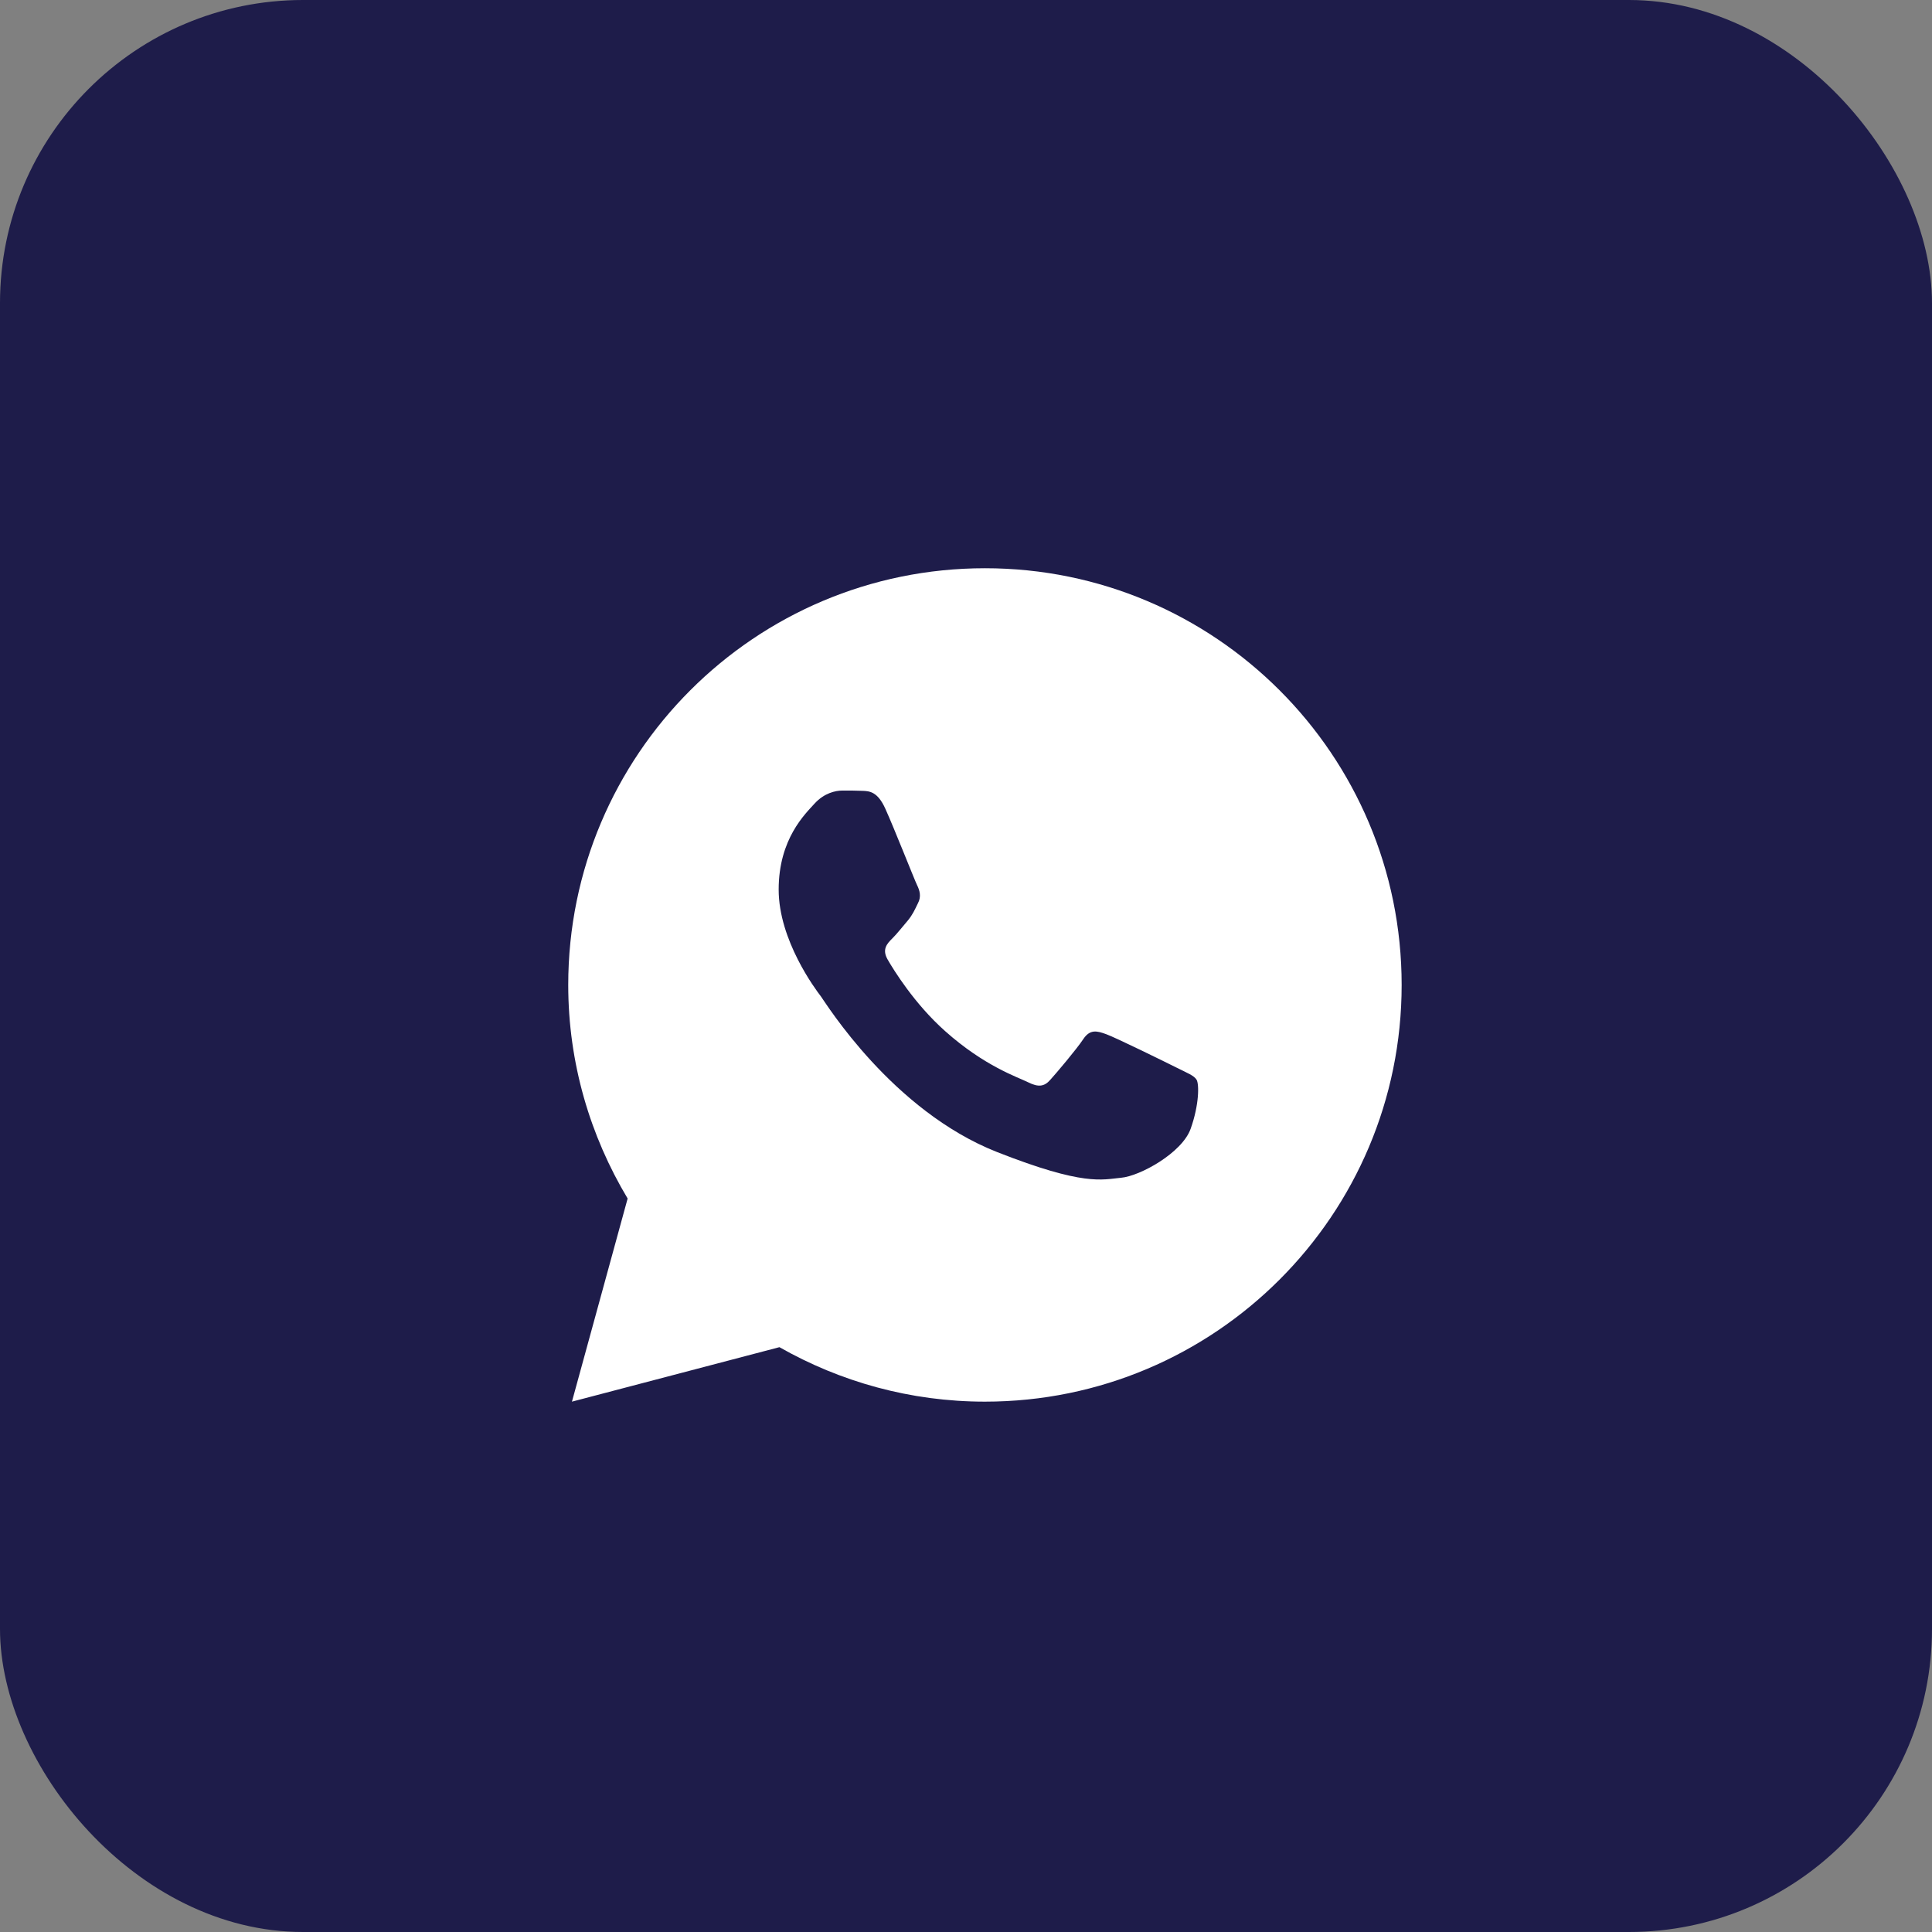
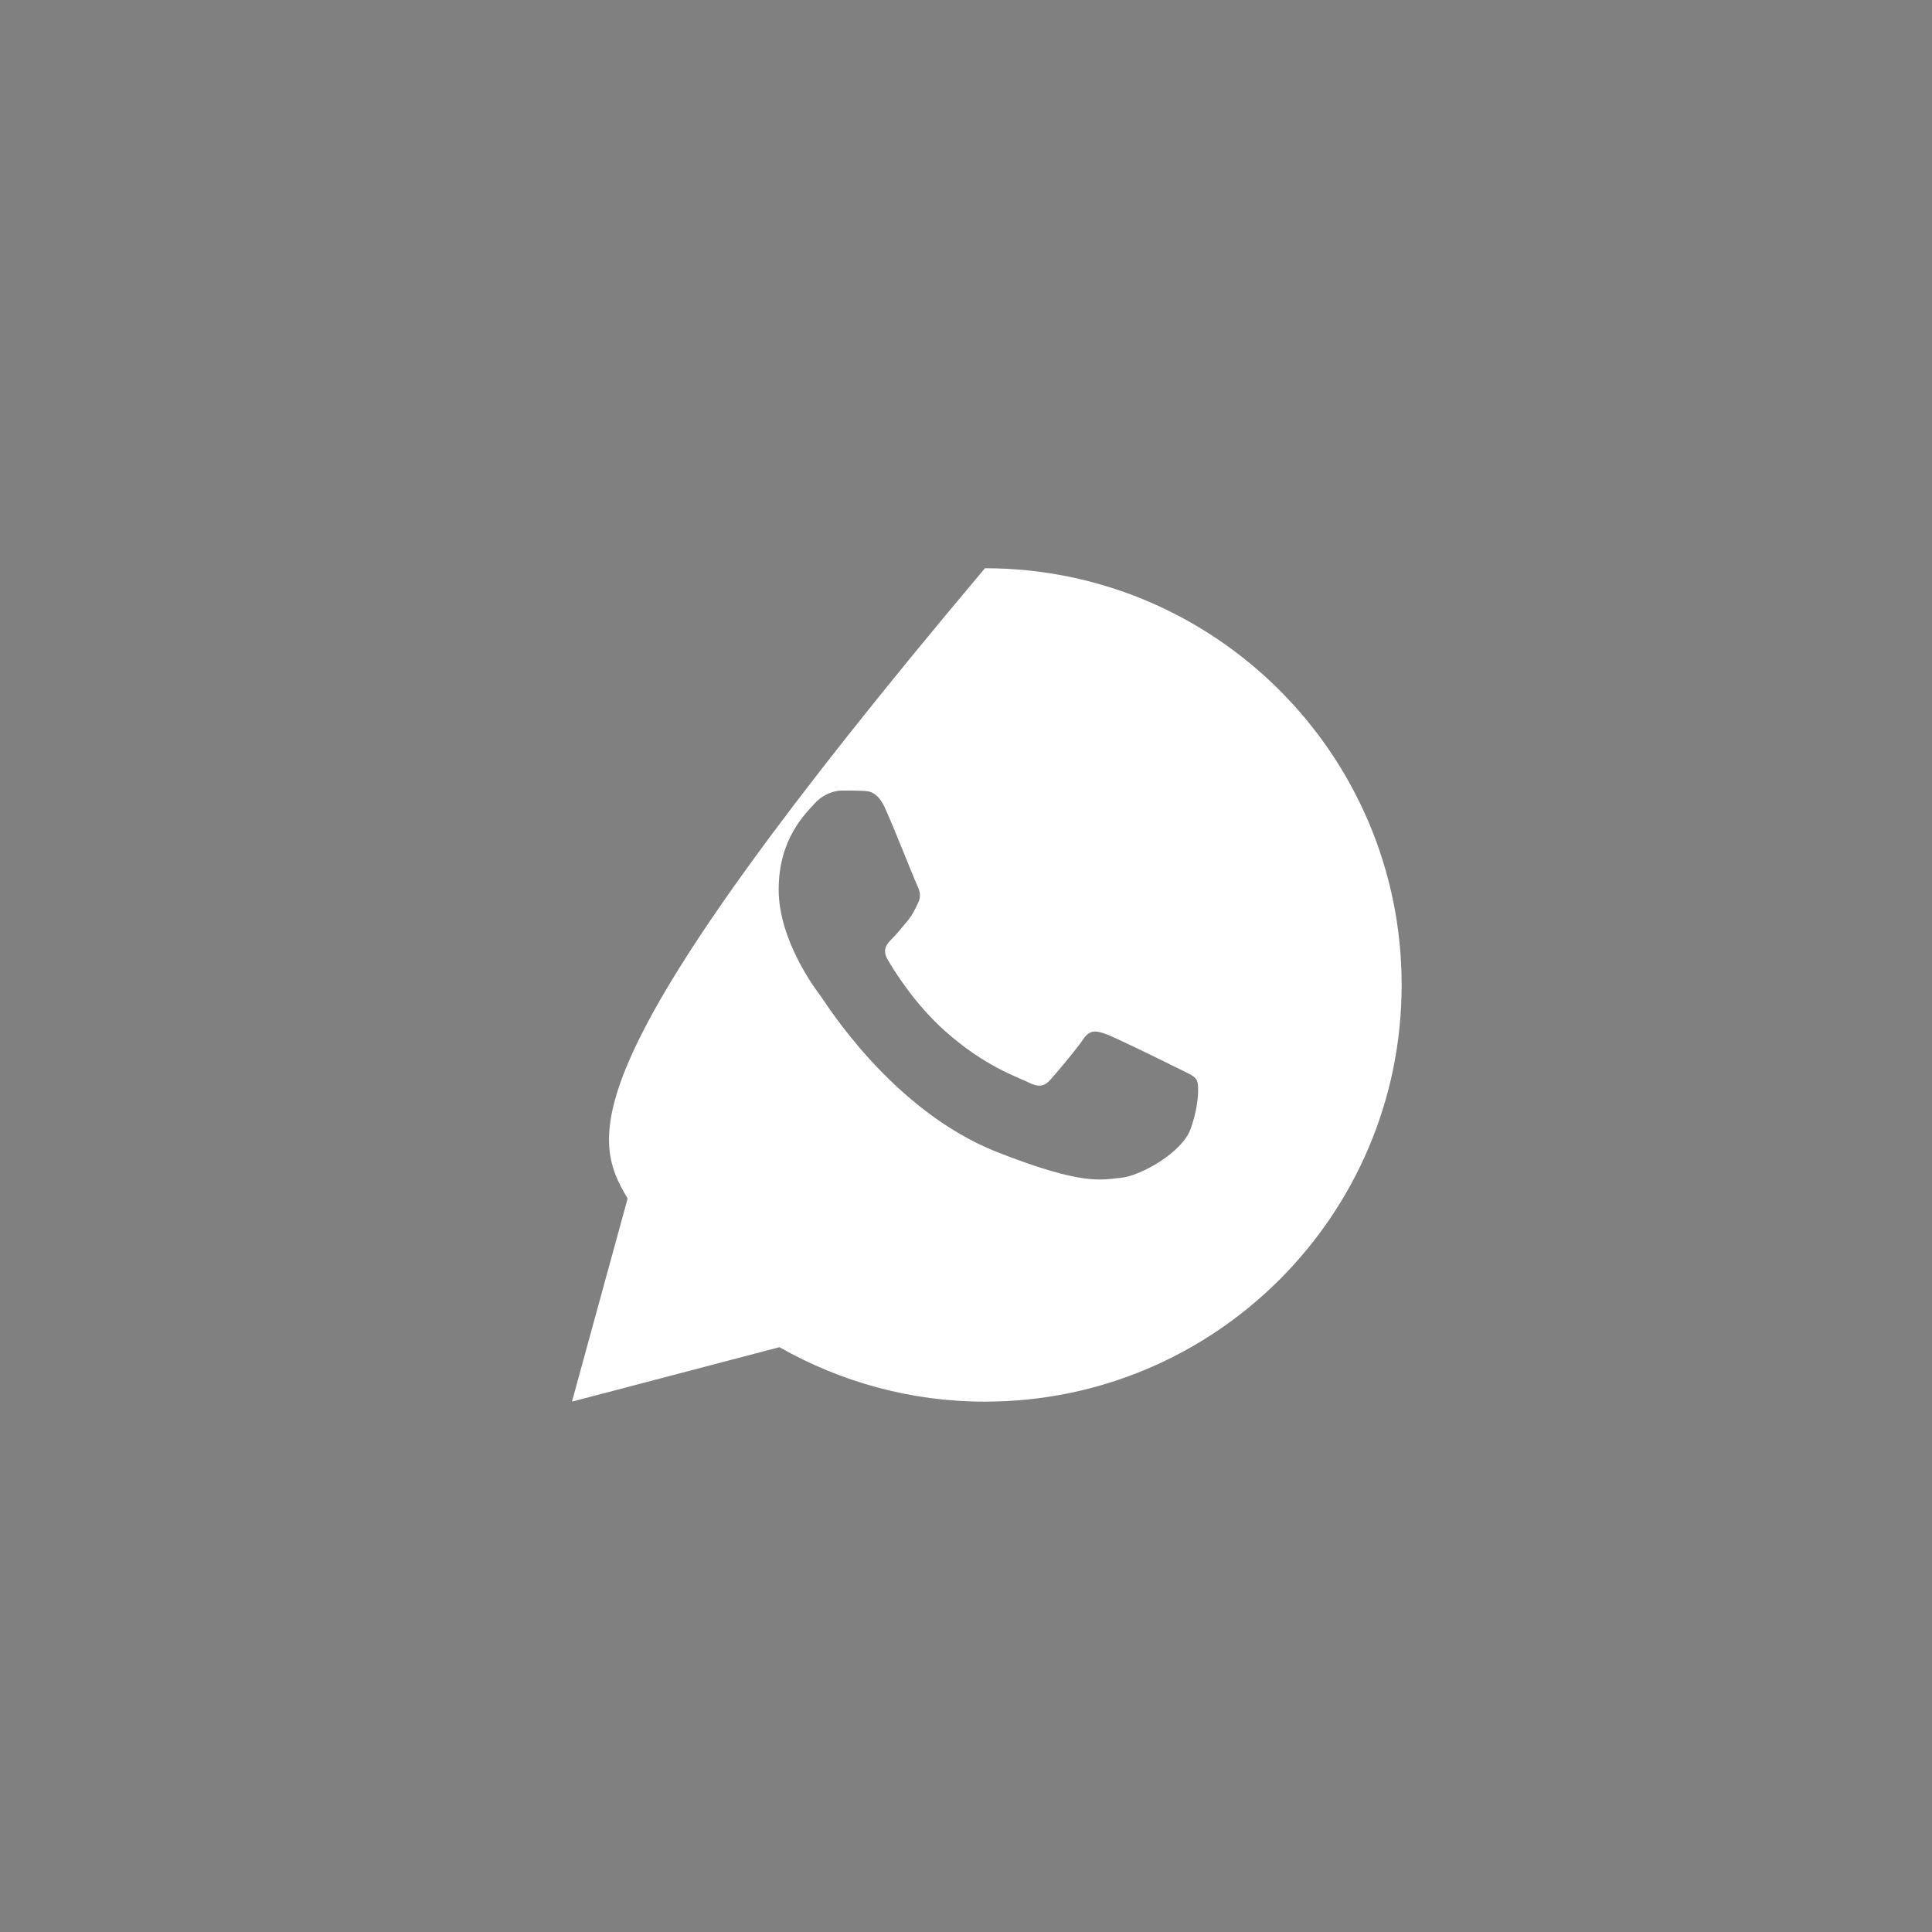
<svg xmlns="http://www.w3.org/2000/svg" width="51" height="51" viewBox="0 0 51 51" fill="none">
  <rect x="0" y="0" width="51" height="51" fill="#808080" stroke="none" />
-   <rect width="51" height="51" rx="8" fill="#1E1C4A" />
-   <path d="M26 15C19.925 15 15 19.925 15 26C15 28.064 15.58 29.988 16.568 31.638L15.098 37L20.575 35.562C22.177 36.473 24.026 37 26 37C32.075 37 37 32.075 37 26C37 19.925 32.075 15 26 15ZM22.235 20.869C22.414 20.869 22.597 20.868 22.756 20.876C22.952 20.881 23.166 20.895 23.37 21.347C23.613 21.884 24.142 23.232 24.21 23.368C24.277 23.505 24.326 23.666 24.231 23.844C24.141 24.028 24.095 24.139 23.963 24.301C23.826 24.459 23.676 24.654 23.553 24.774C23.416 24.91 23.275 25.06 23.433 25.332C23.59 25.604 24.138 26.497 24.947 27.217C25.988 28.147 26.866 28.433 27.139 28.569C27.412 28.706 27.57 28.684 27.728 28.501C27.89 28.322 28.409 27.709 28.592 27.436C28.771 27.163 28.954 27.21 29.201 27.3C29.452 27.39 30.792 28.049 31.065 28.186C31.338 28.323 31.517 28.39 31.586 28.501C31.657 28.616 31.657 29.161 31.43 29.797C31.204 30.433 30.092 31.047 29.593 31.09C29.09 31.137 28.62 31.316 26.322 30.412C23.55 29.32 21.802 26.48 21.666 26.297C21.529 26.119 20.555 24.821 20.555 23.483C20.555 22.14 21.26 21.482 21.506 21.209C21.757 20.936 22.052 20.869 22.235 20.869Z" fill="white" />
+   <path d="M26 15C15 28.064 15.58 29.988 16.568 31.638L15.098 37L20.575 35.562C22.177 36.473 24.026 37 26 37C32.075 37 37 32.075 37 26C37 19.925 32.075 15 26 15ZM22.235 20.869C22.414 20.869 22.597 20.868 22.756 20.876C22.952 20.881 23.166 20.895 23.37 21.347C23.613 21.884 24.142 23.232 24.21 23.368C24.277 23.505 24.326 23.666 24.231 23.844C24.141 24.028 24.095 24.139 23.963 24.301C23.826 24.459 23.676 24.654 23.553 24.774C23.416 24.91 23.275 25.06 23.433 25.332C23.59 25.604 24.138 26.497 24.947 27.217C25.988 28.147 26.866 28.433 27.139 28.569C27.412 28.706 27.57 28.684 27.728 28.501C27.89 28.322 28.409 27.709 28.592 27.436C28.771 27.163 28.954 27.21 29.201 27.3C29.452 27.39 30.792 28.049 31.065 28.186C31.338 28.323 31.517 28.39 31.586 28.501C31.657 28.616 31.657 29.161 31.43 29.797C31.204 30.433 30.092 31.047 29.593 31.09C29.09 31.137 28.62 31.316 26.322 30.412C23.55 29.32 21.802 26.48 21.666 26.297C21.529 26.119 20.555 24.821 20.555 23.483C20.555 22.14 21.26 21.482 21.506 21.209C21.757 20.936 22.052 20.869 22.235 20.869Z" fill="white" />
</svg>